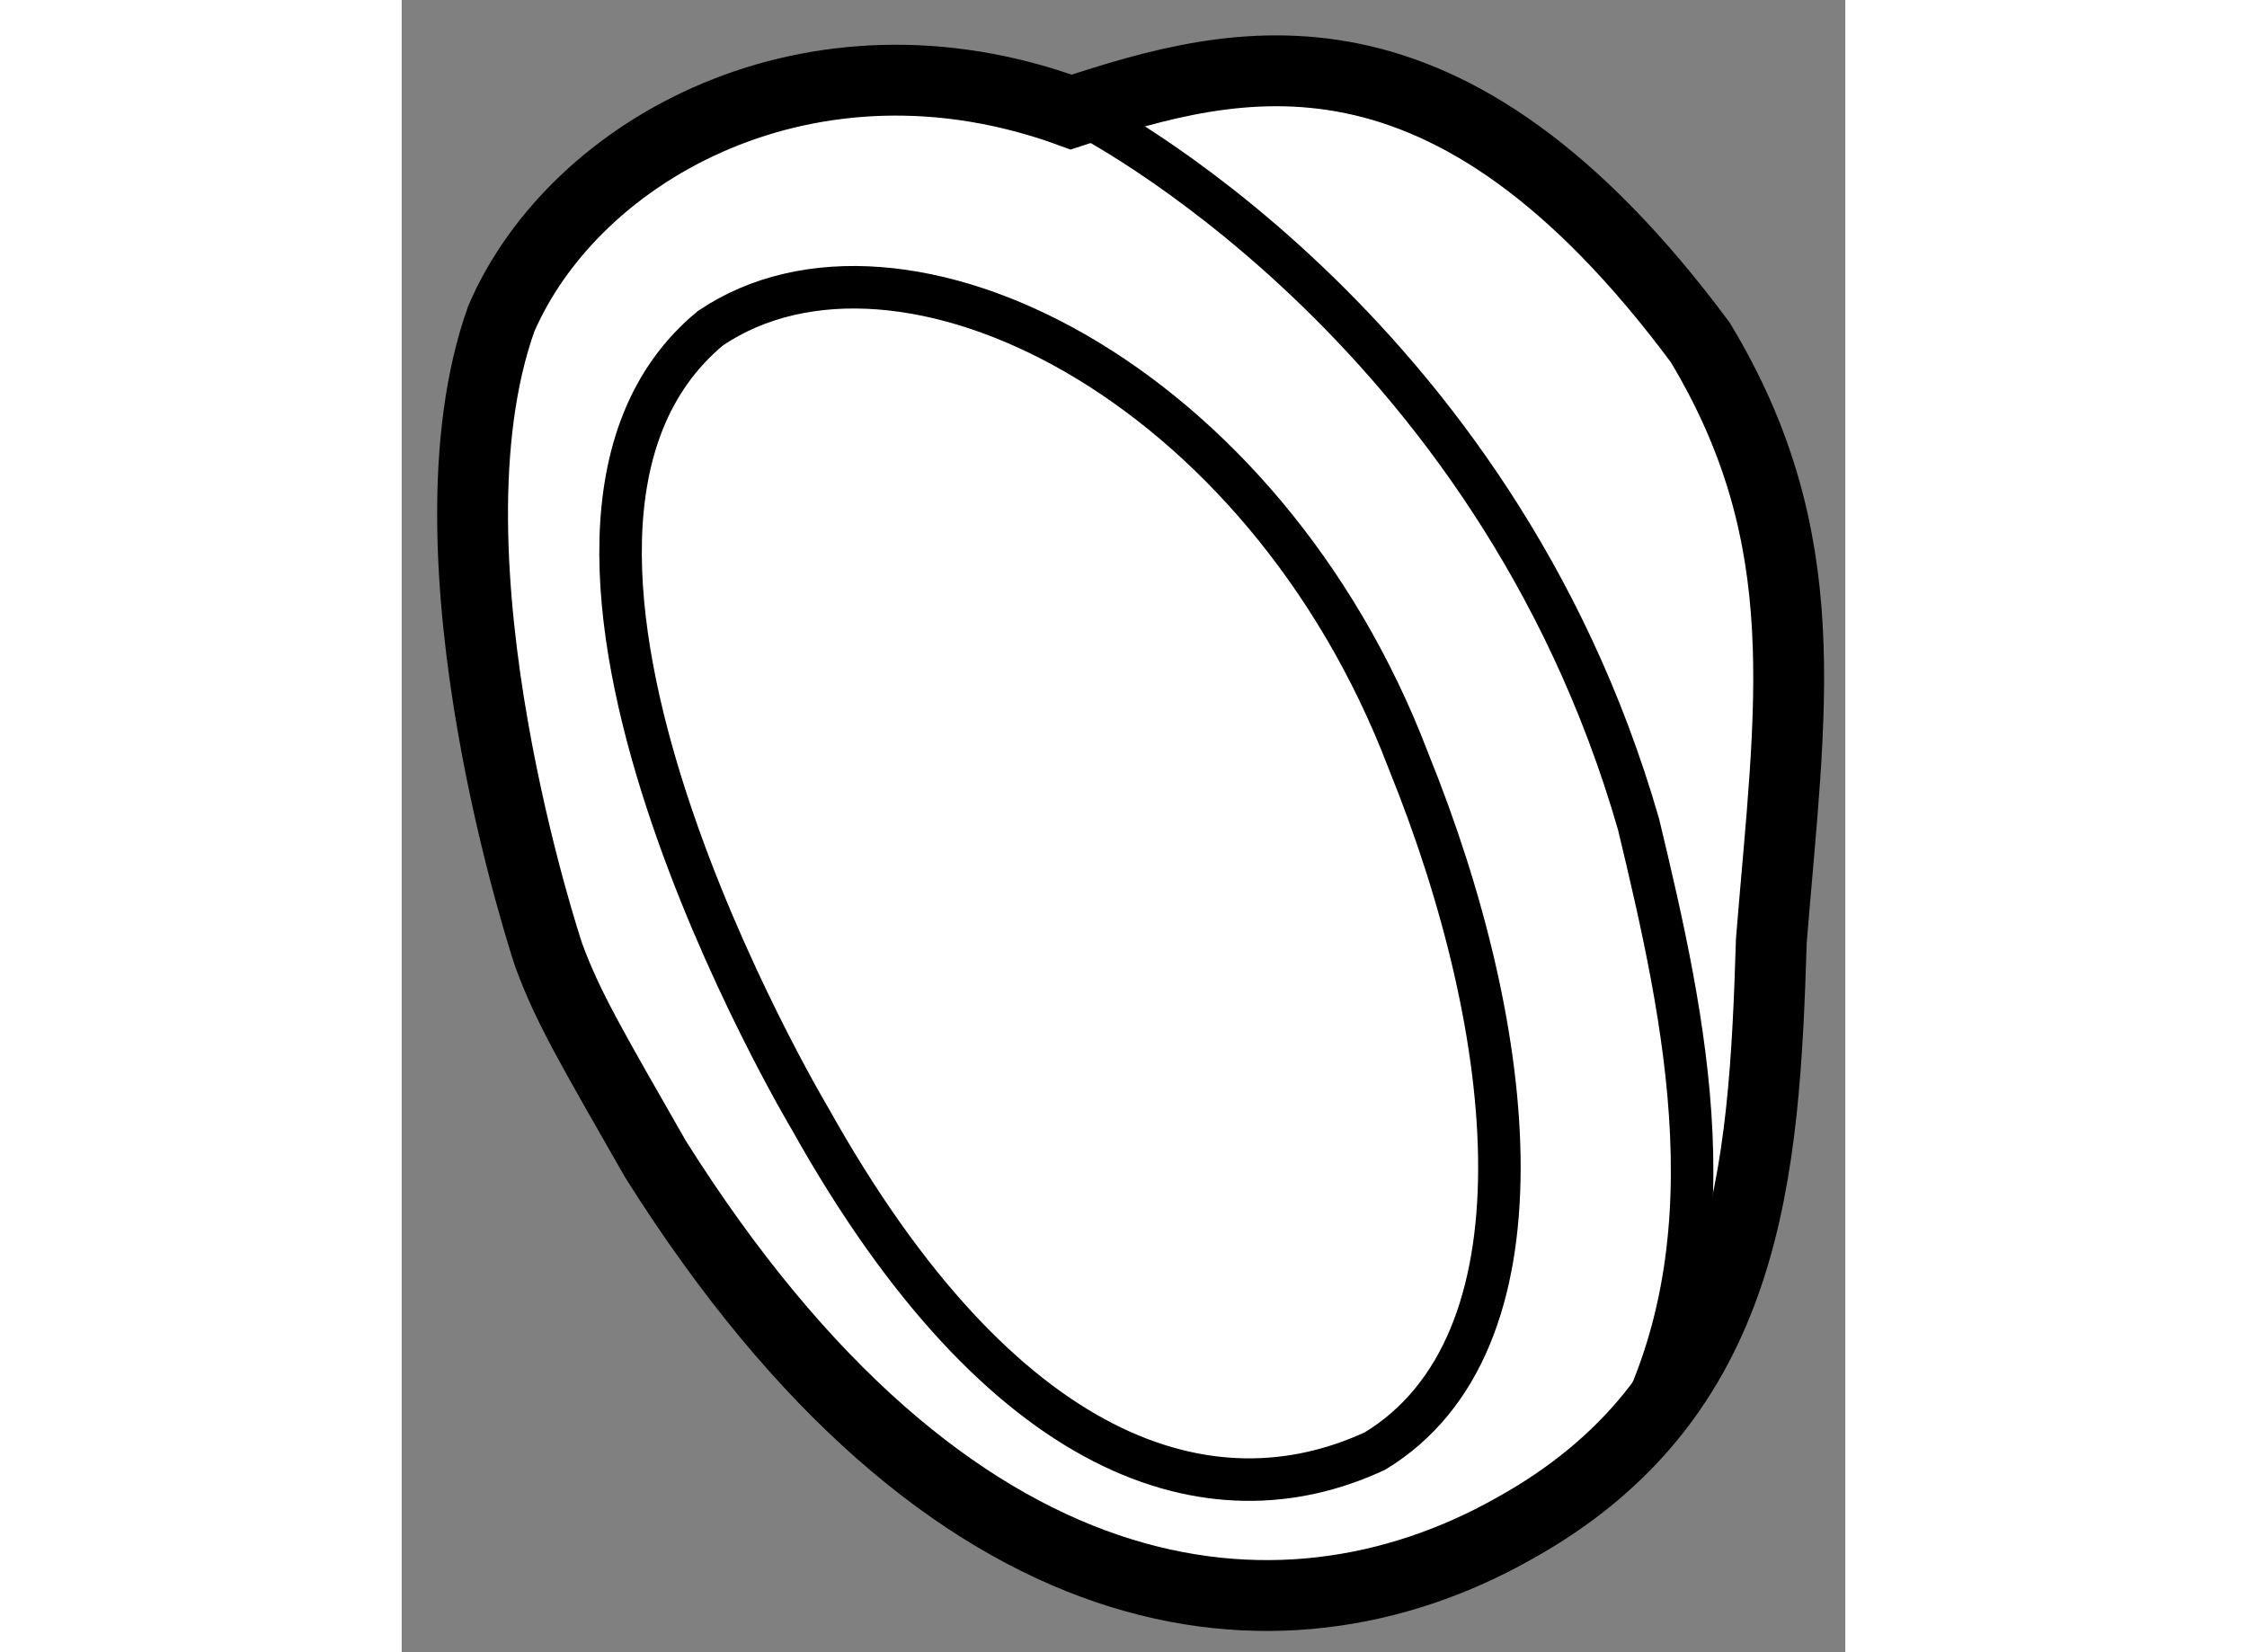
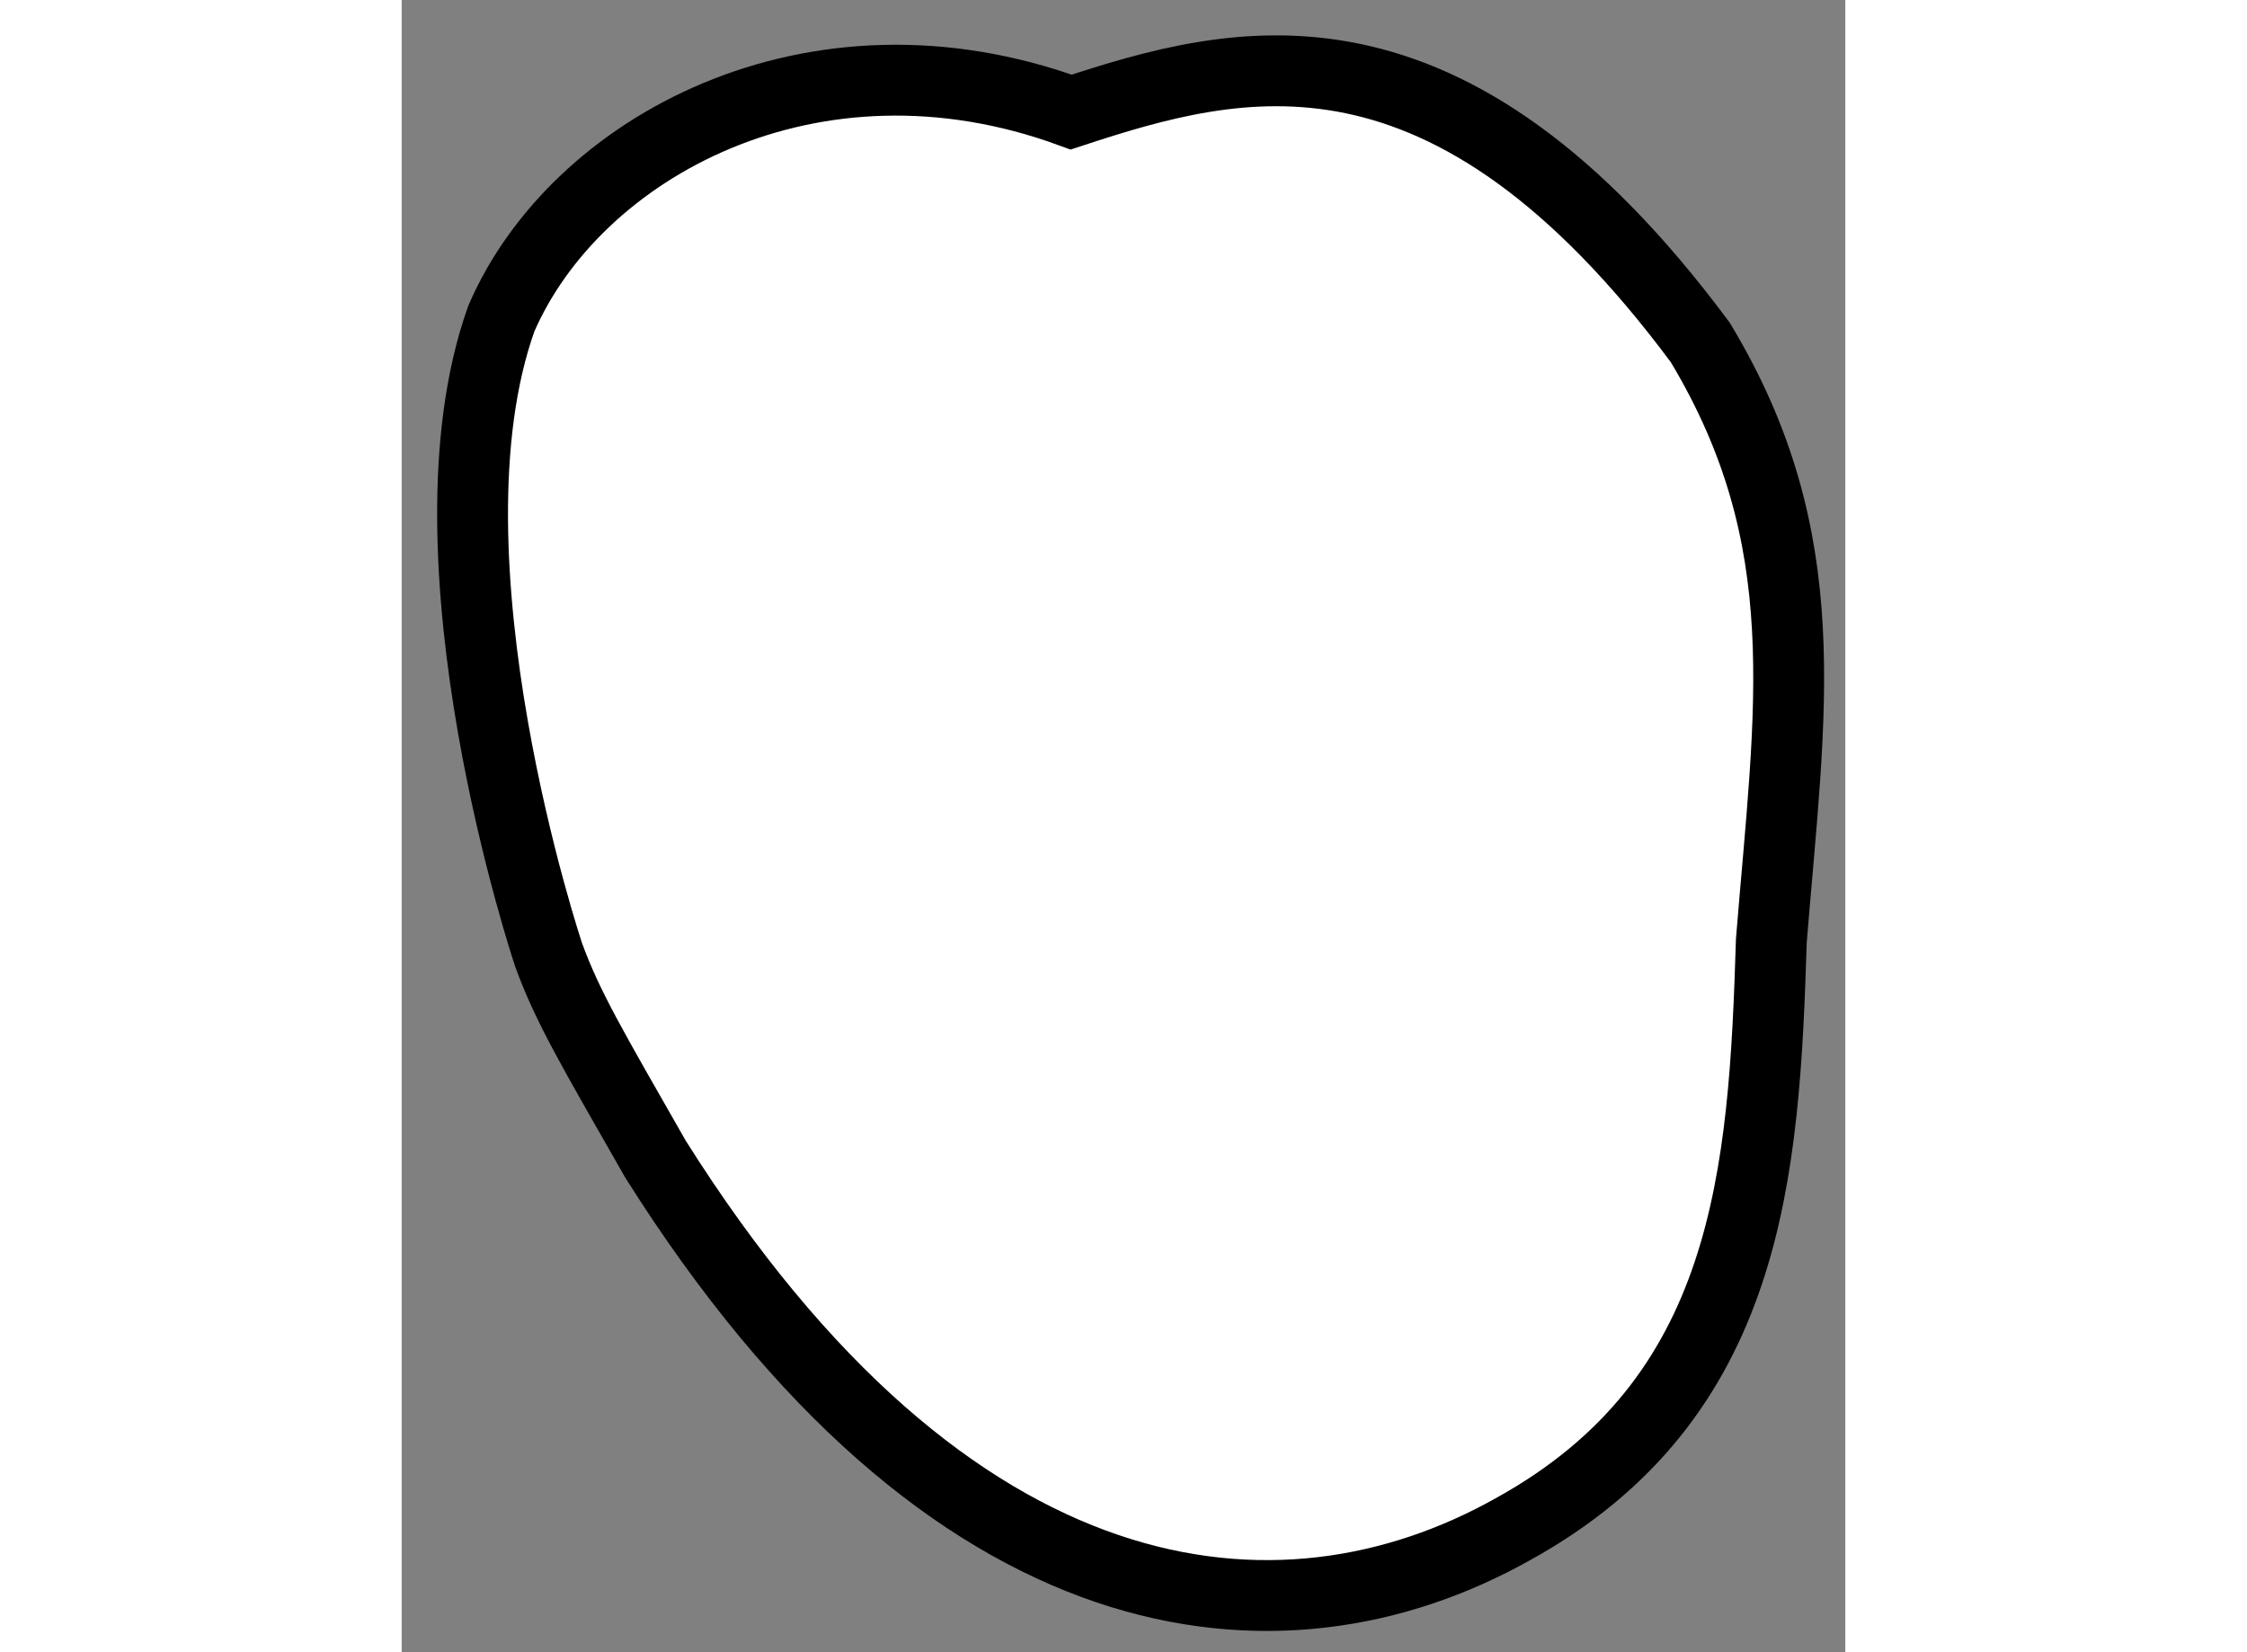
<svg xmlns="http://www.w3.org/2000/svg" version="1.1" x="0px" y="0px" width="244.8px" height="180px" viewBox="166.469 17.383 10.188 11.66" enable-background="new 0 0 244.8 180" xml:space="preserve">
  <rect x="166.469" y="17.383" width="10.188" height="11.66" fill="#808080" stroke="none" />
  <g>
    <path fill="#FFFFFF" stroke="#000000" stroke-width="0.5" d="M167.506,24.122c0,0-0.938-2.798-0.334-4.49    c0.521-1.206,2.196-2.127,4.022-1.458c1.172-0.385,2.646-0.788,4.439,1.625c0.838,1.391,0.635,2.581,0.502,4.222    c-0.051,1.642-0.152,3.233-1.826,4.155c-1.643,0.921-3.971,0.688-6.049-2.613C167.81,24.775,167.641,24.491,167.506,24.122z" />
-     <path fill="none" stroke="#000000" stroke-width="0.3" d="M171.276,18.191c0,0,2.9,1.458,3.922,5.01    c0.334,1.391,0.686,2.982-0.084,4.373" />
-     <path fill="none" stroke="#000000" stroke-width="0.3" d="M169.351,25.278c0,0-2.464-4.122-0.703-5.579    c1.34-0.904,3.902,0.369,4.924,3.049c0.789,1.943,1.006,4.122-0.234,4.875C172.183,28.16,170.708,27.707,169.351,25.278z" />
  </g>
</svg>